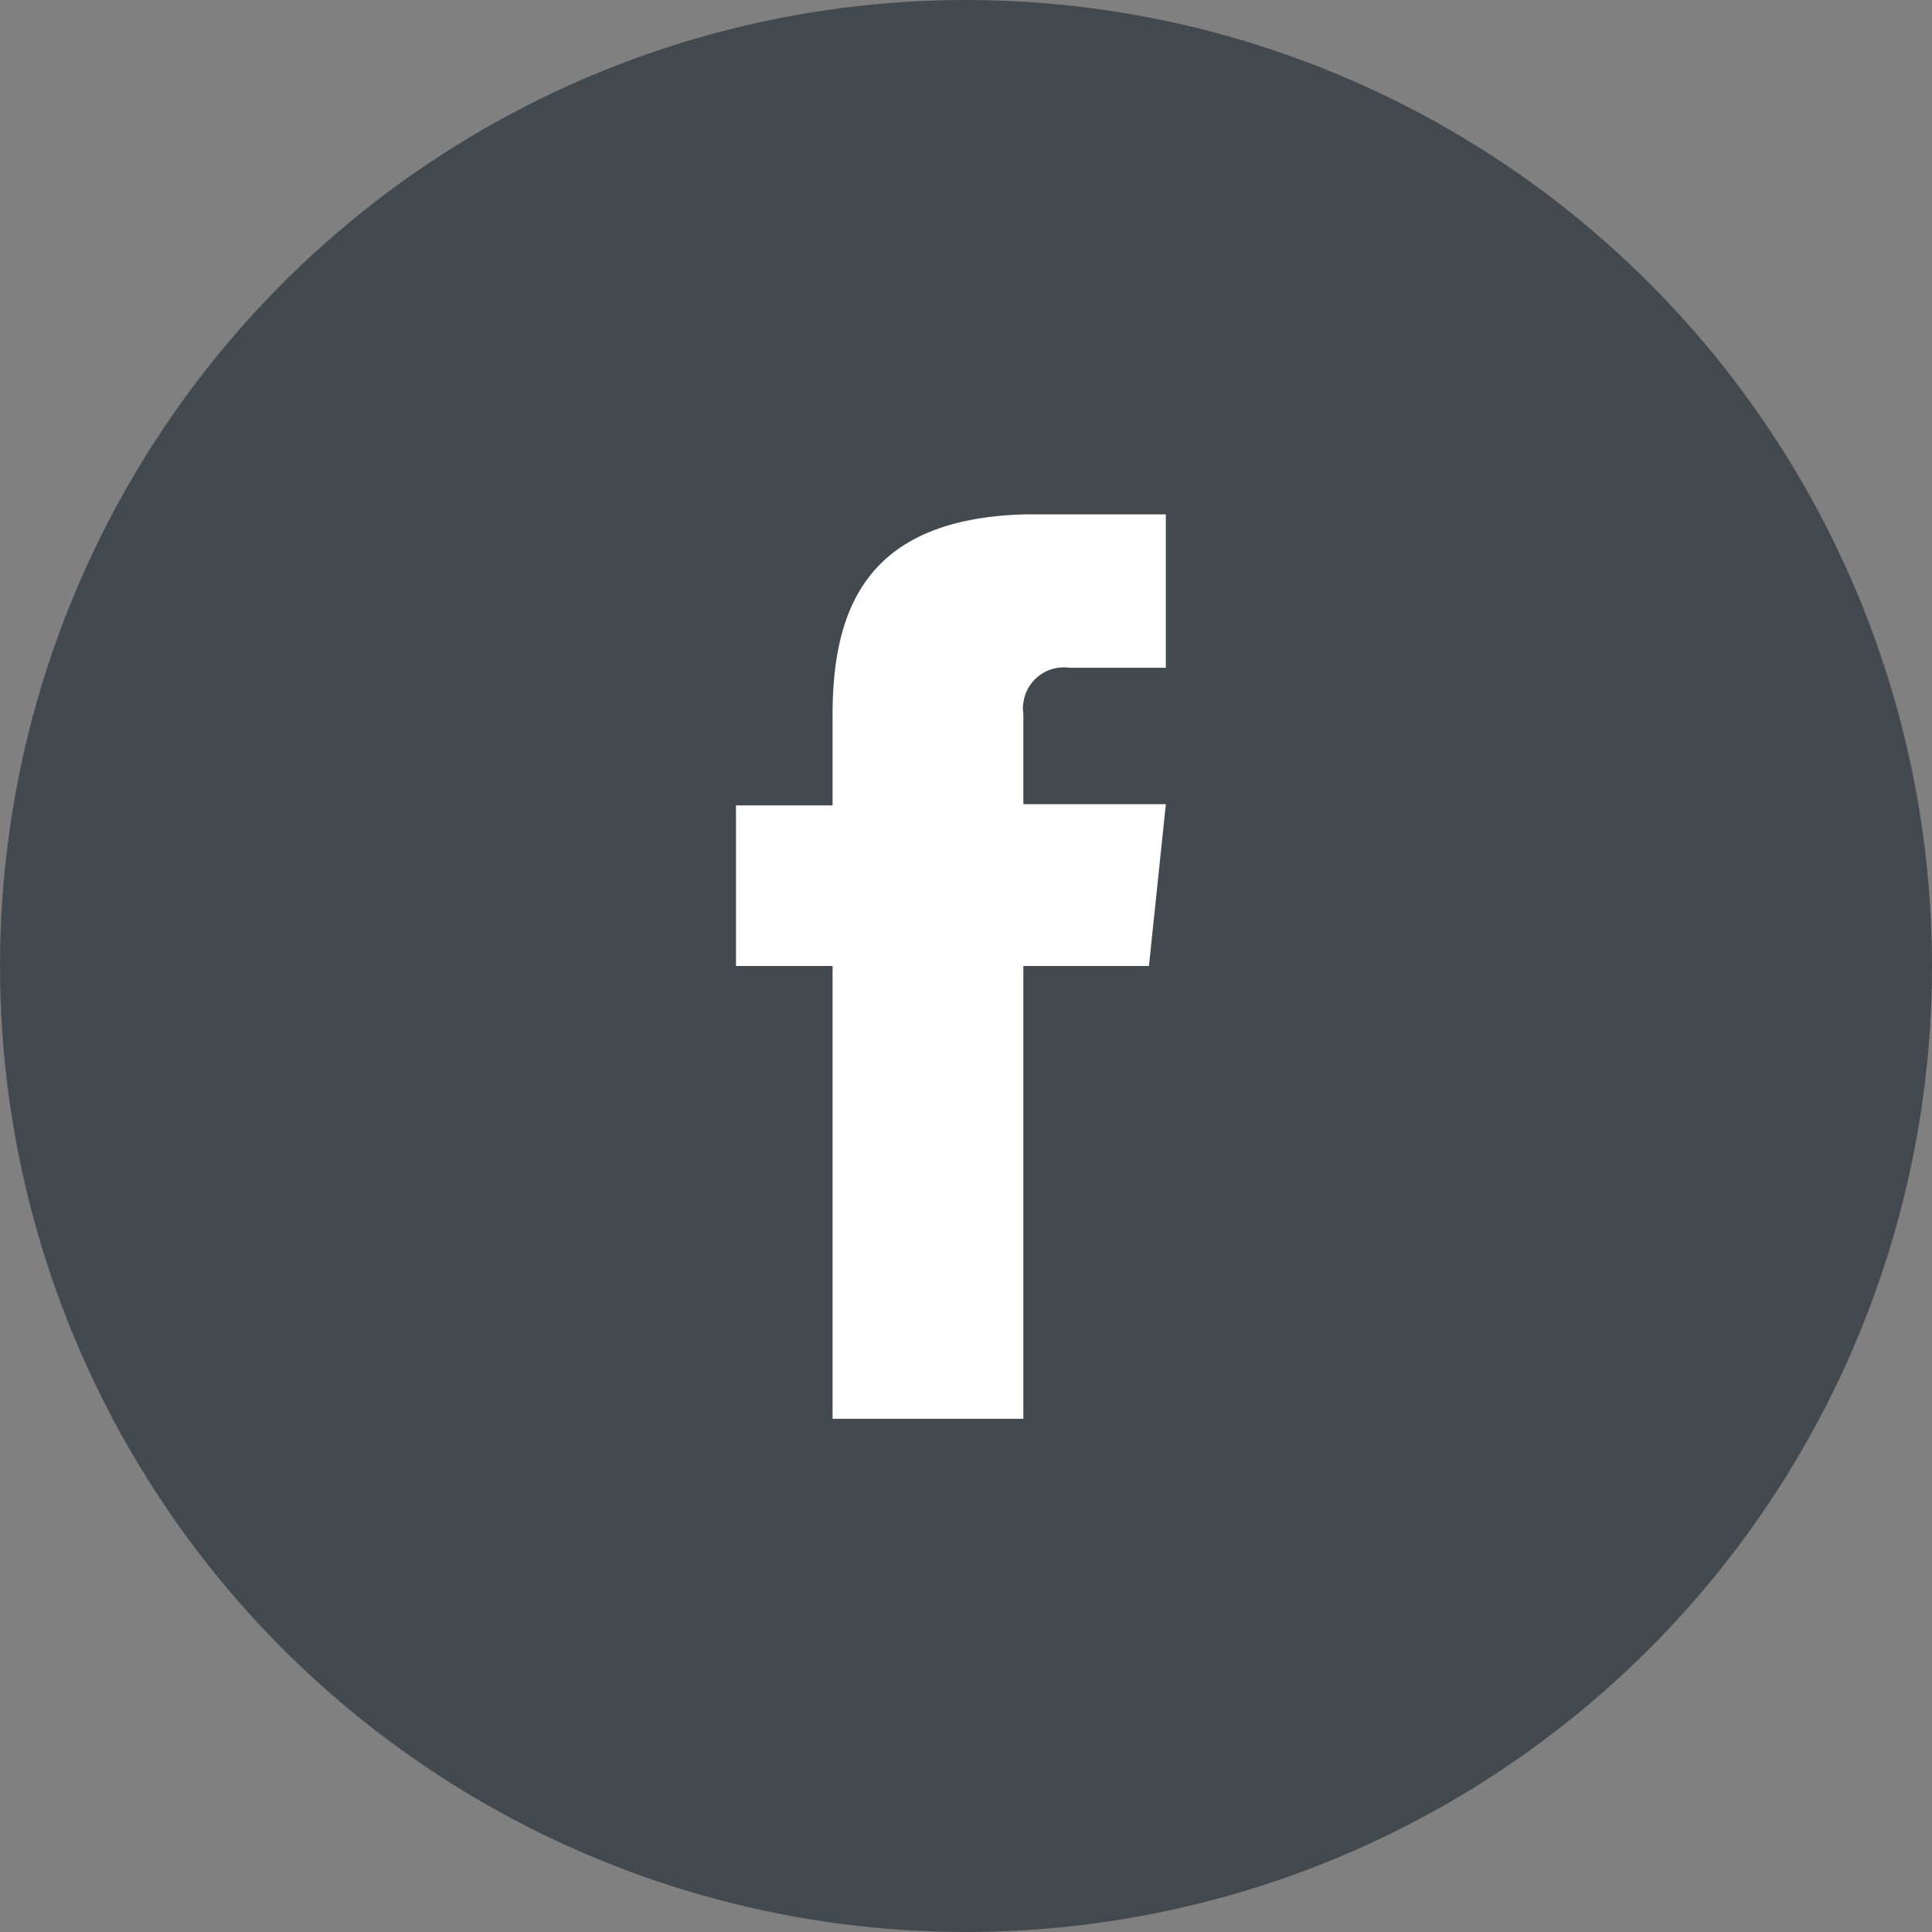
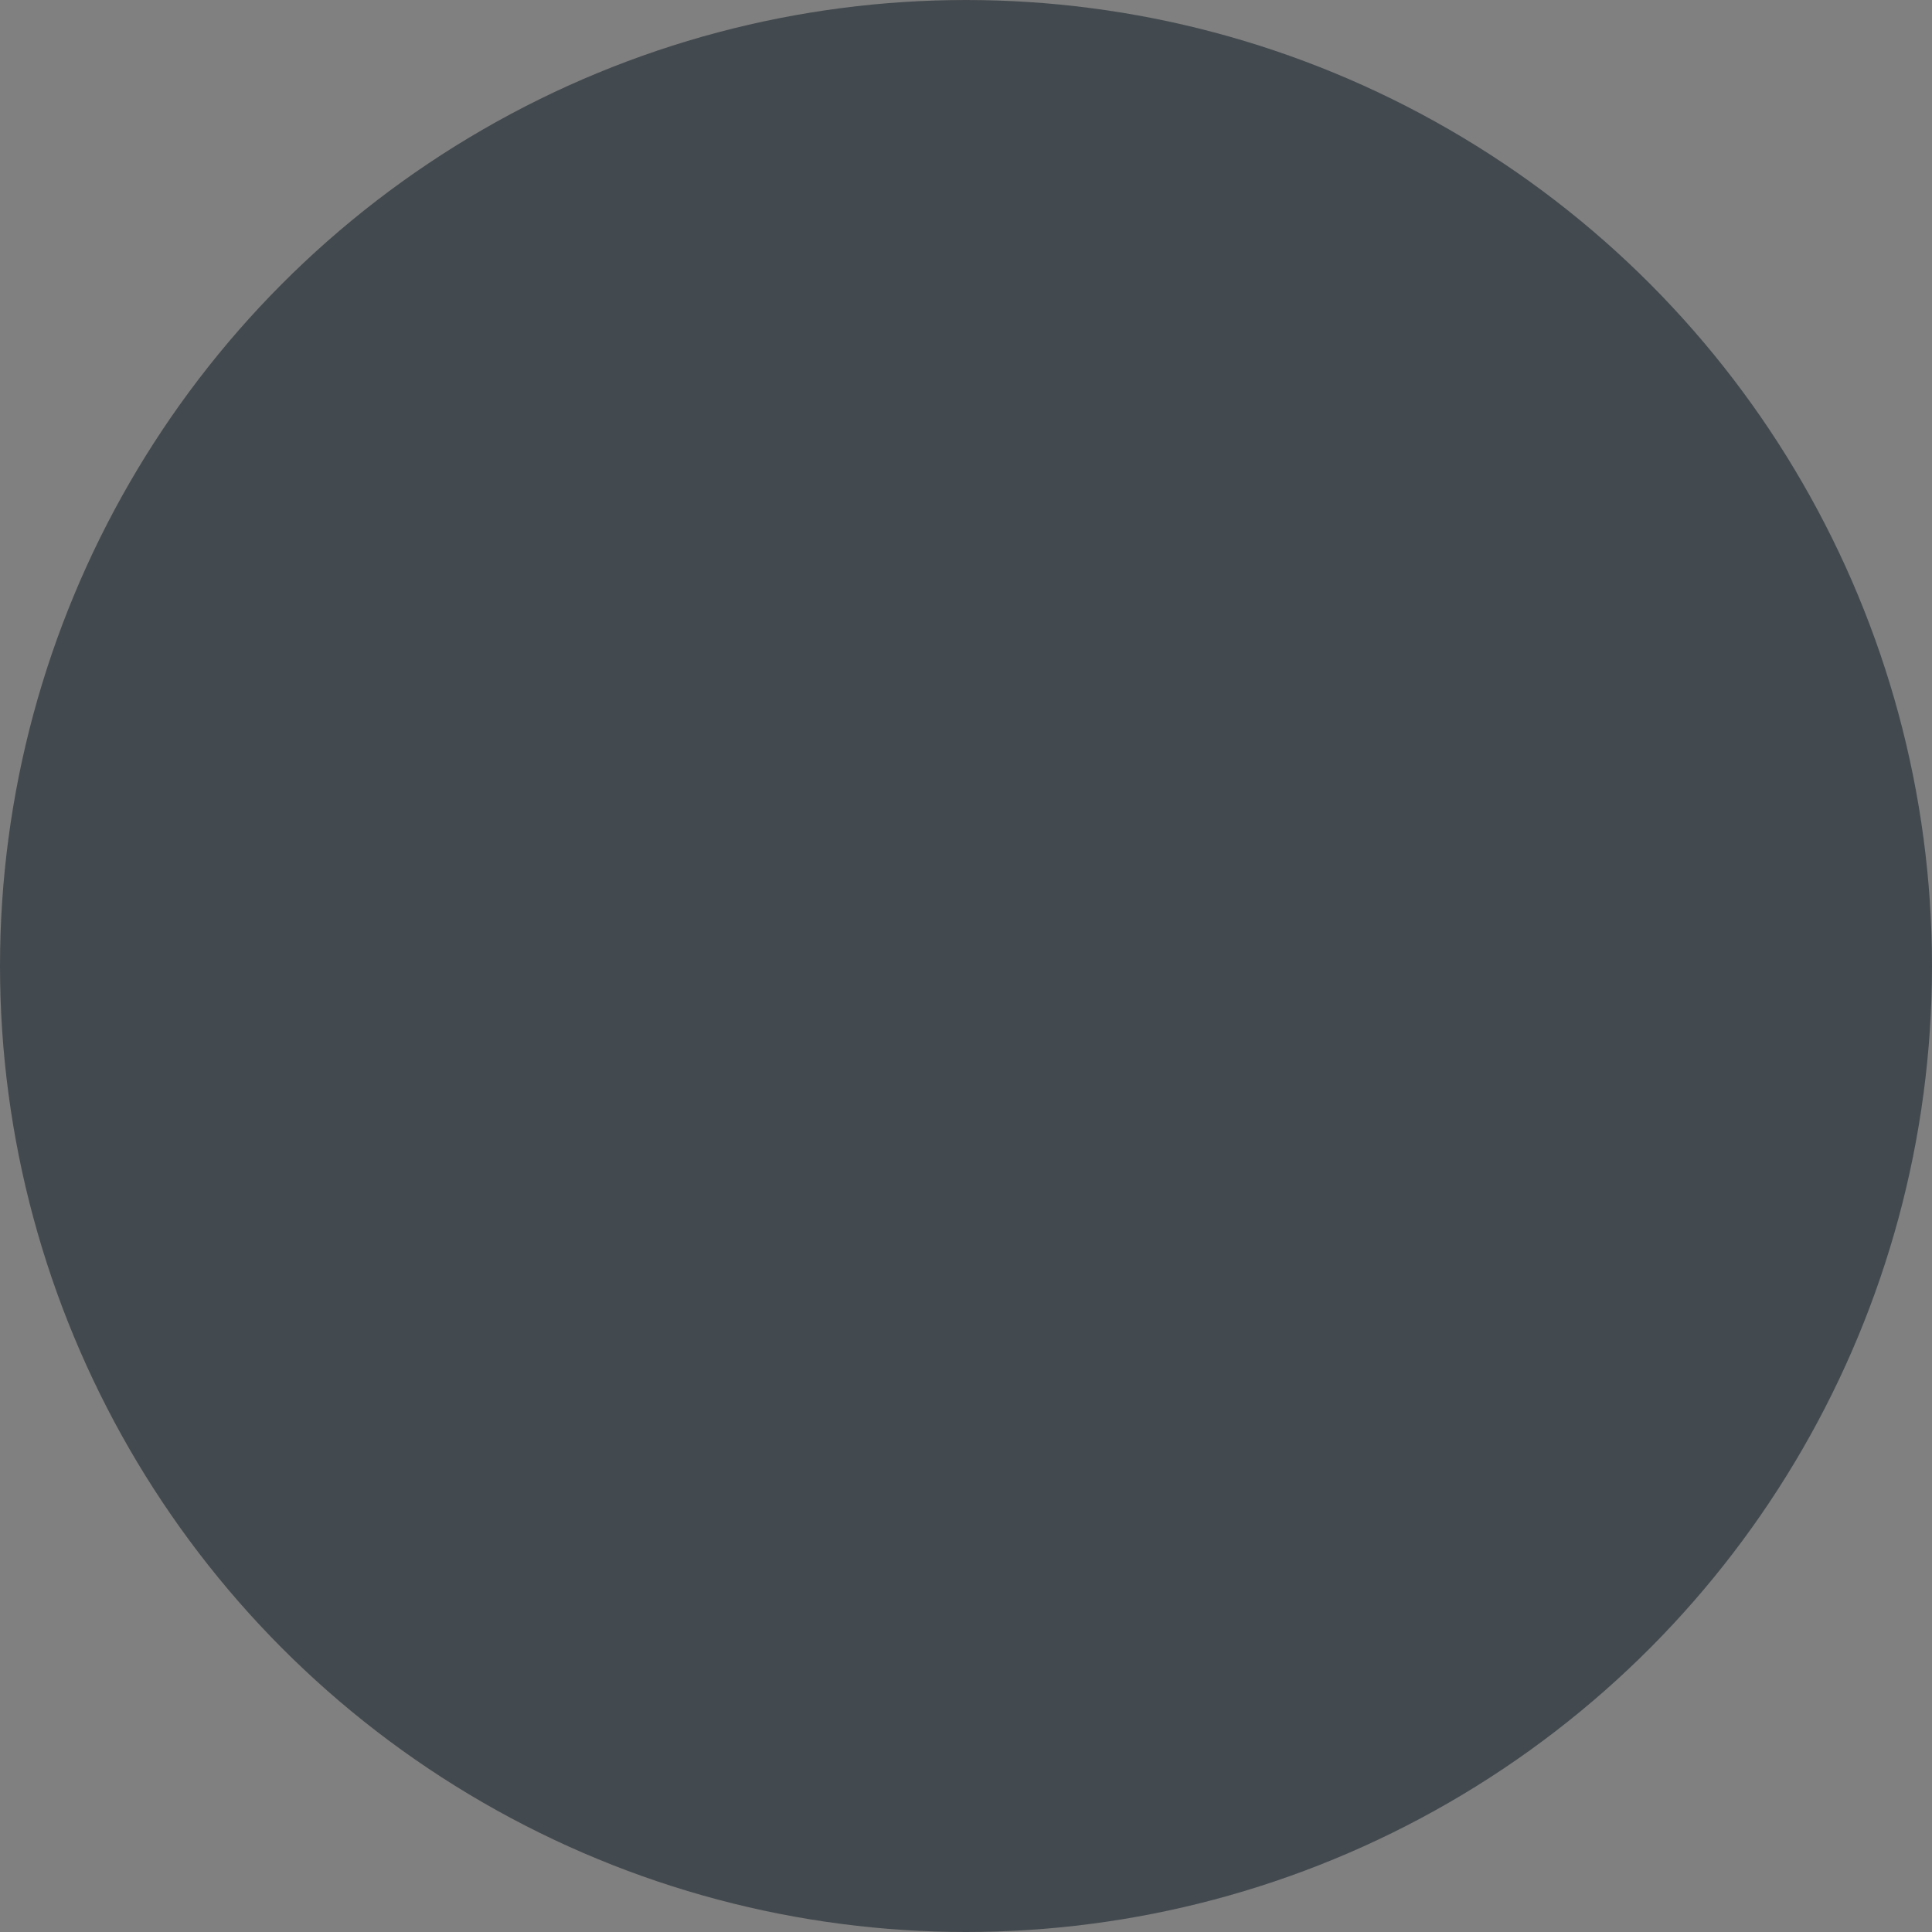
<svg xmlns="http://www.w3.org/2000/svg" viewBox="0 0 64 64">
  <rect x="0" y="0" width="64" height="64" fill="#808080" stroke="none" />
  <defs>
    <style>.cls-1{fill:#434a4f;}.cls-2{fill:#fff;}</style>
  </defs>
  <title>Facebook</title>
  <g id="Layer_2" data-name="Layer 2">
    <g id="Layer_1-2" data-name="Layer 1">
      <circle class="cls-1" cx="32" cy="32" r="32" />
-       <path class="cls-2" d="M38.62,22.12h-3.2a1.35,1.35,0,0,0-1.52,1.16,1.09,1.09,0,0,0,0,.36v3h4.72L38.06,32H33.9V47H27.58V32h-3.2V26.68h3.2v-3c0-3.6,1.2-6.48,6.32-6.64h4.72Z" />
    </g>
  </g>
</svg>